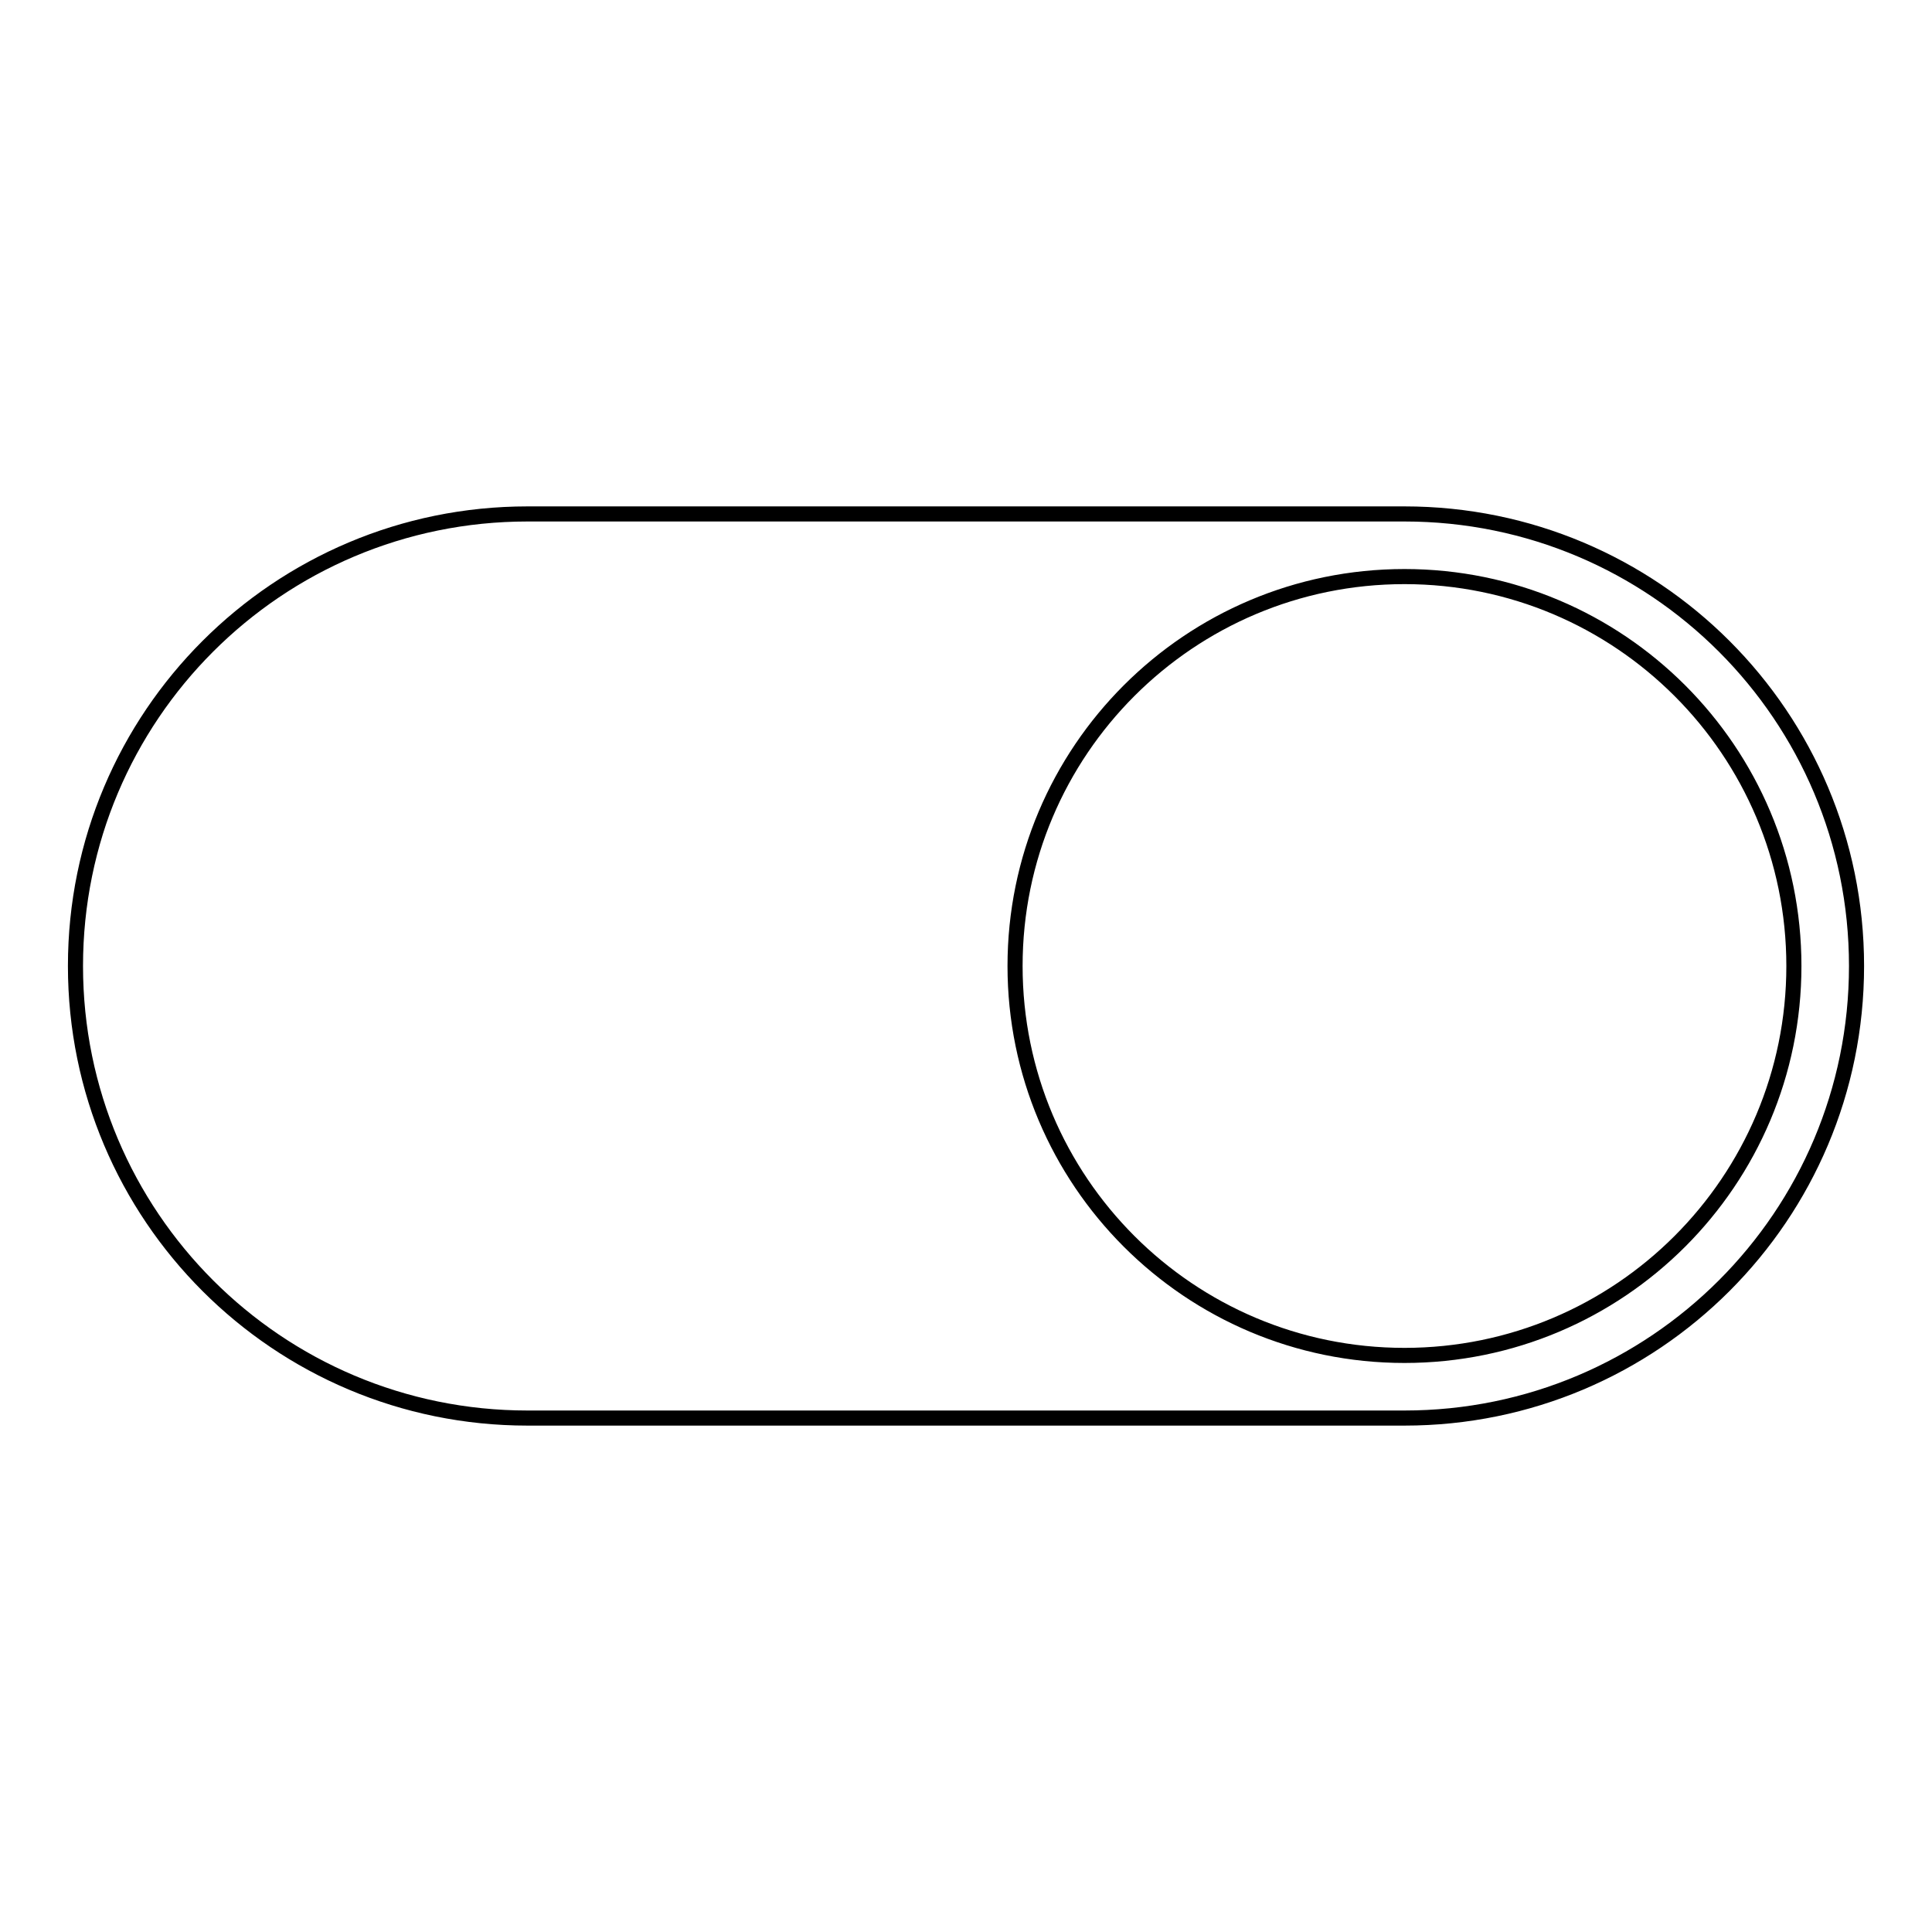
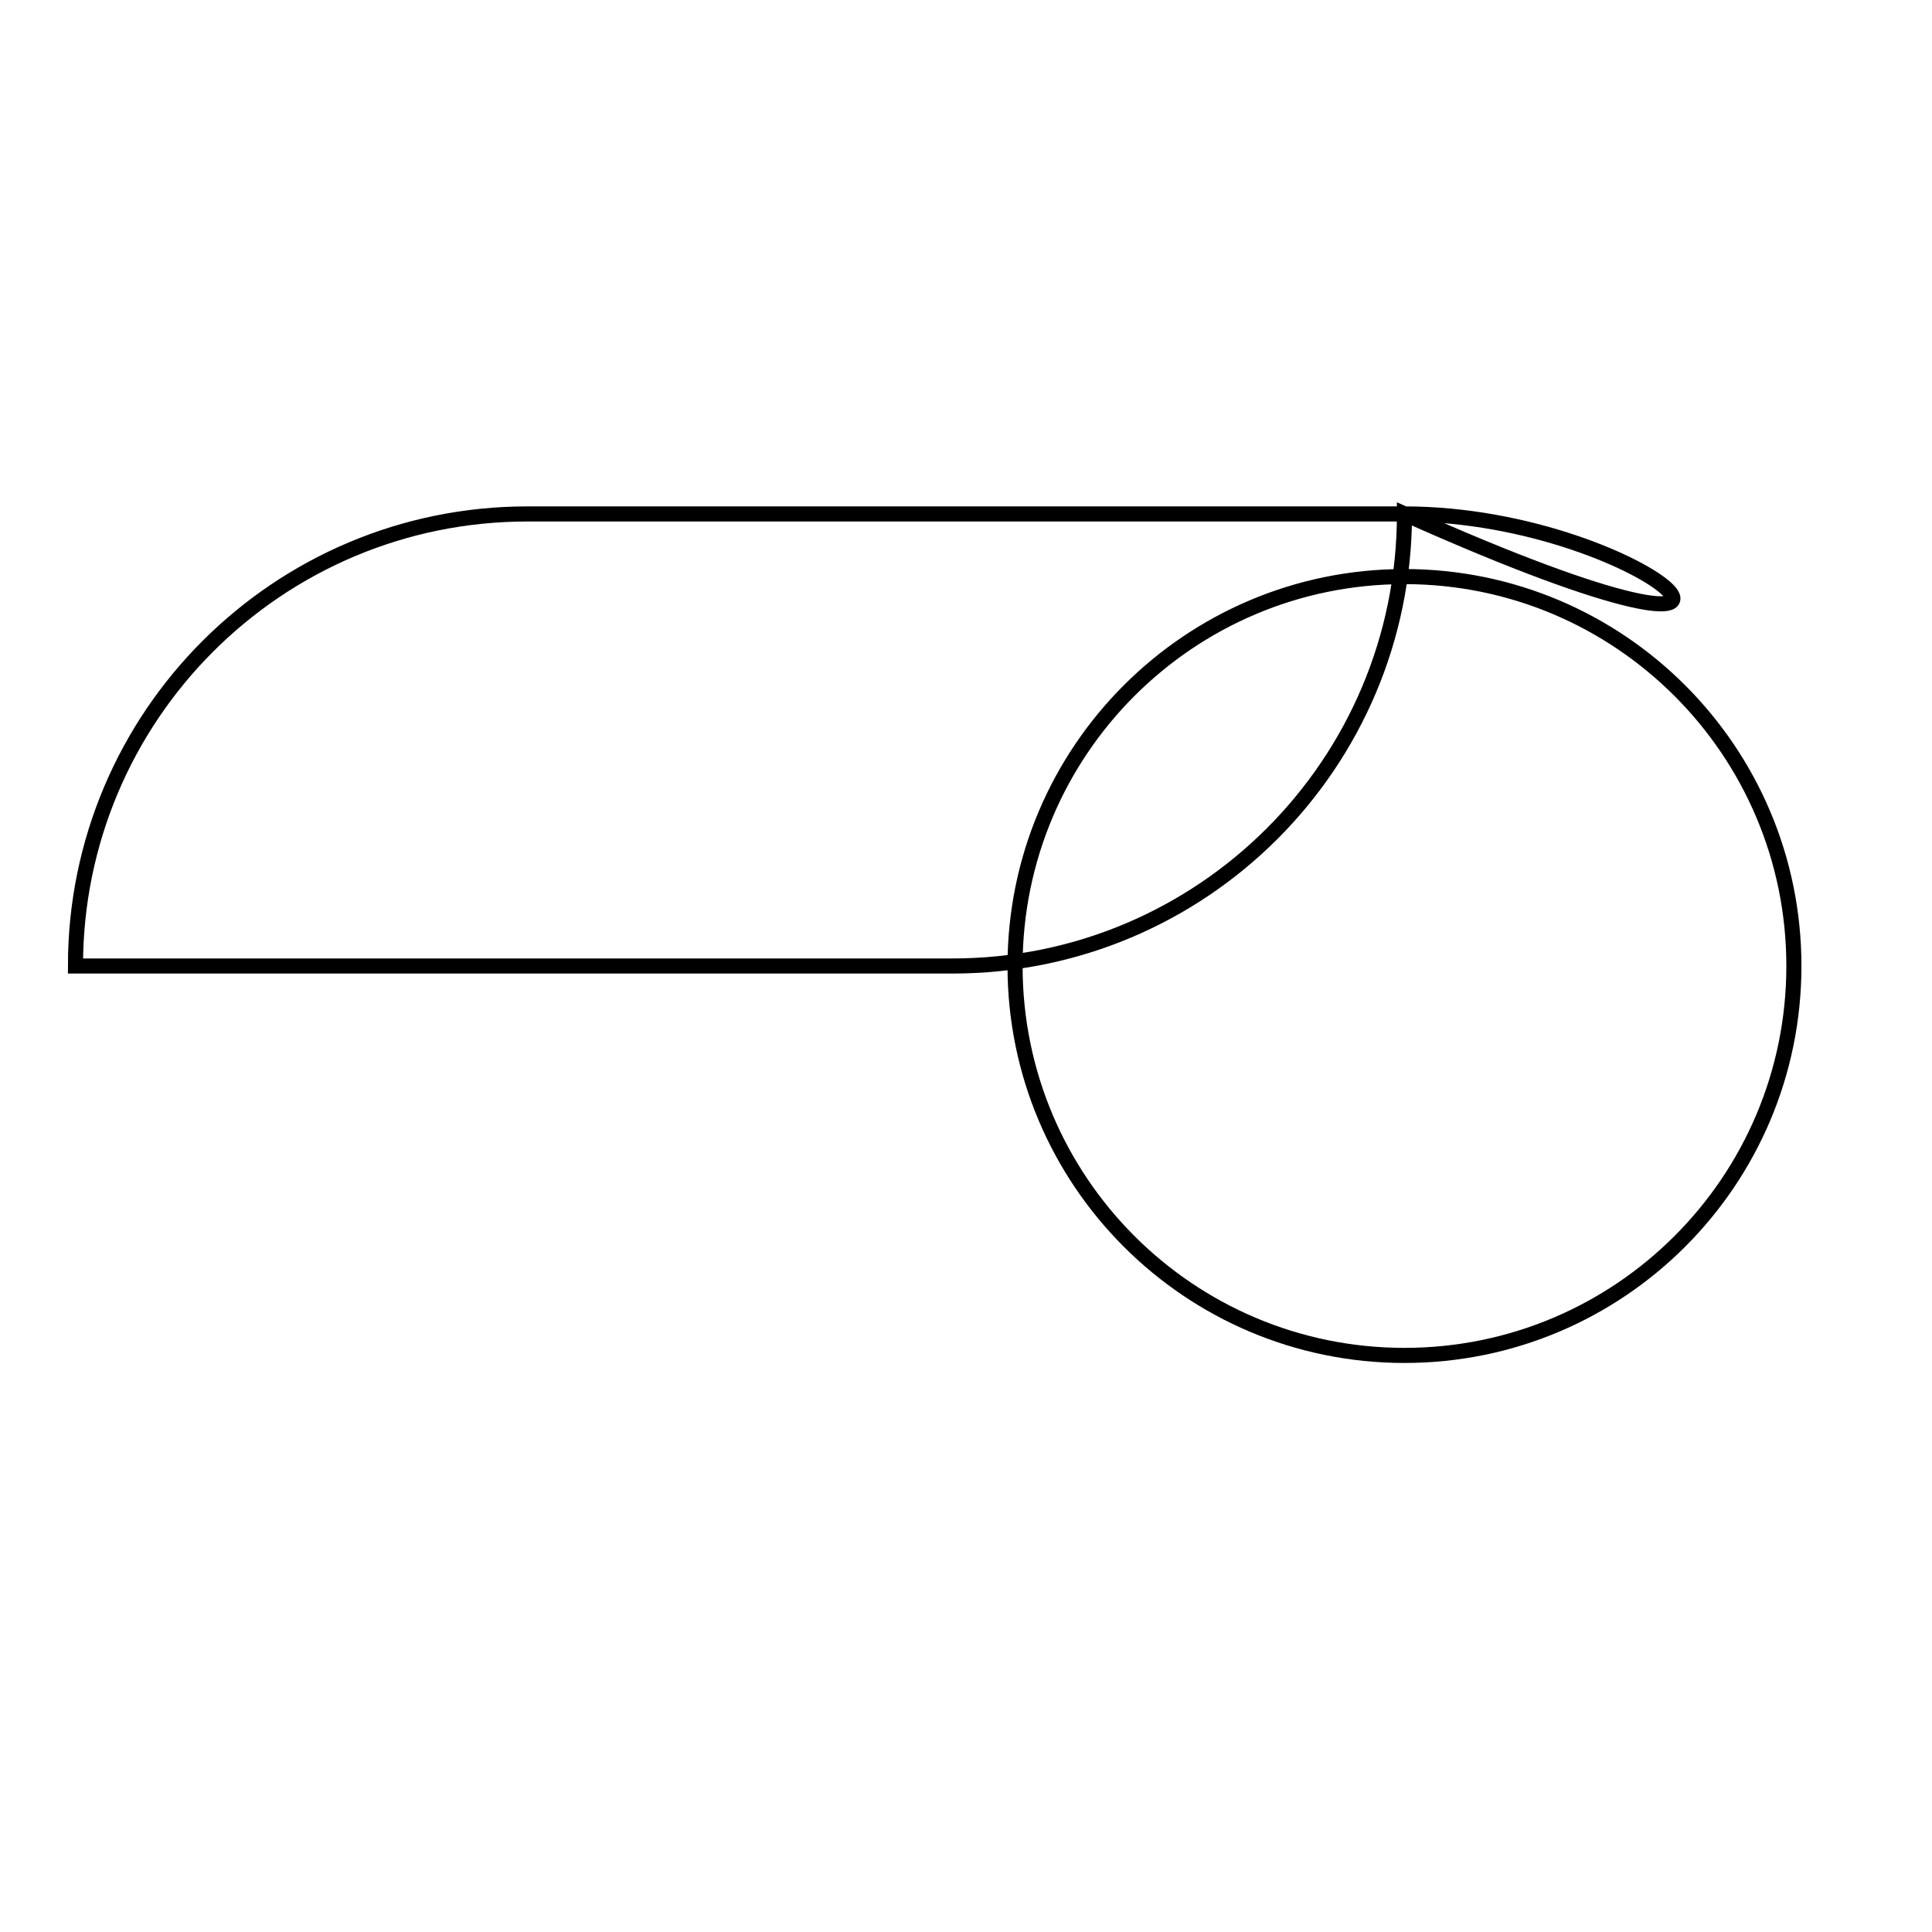
<svg xmlns="http://www.w3.org/2000/svg" version="1.1" x="0px" y="0px" viewBox="0 0 256 256" enable-background="new 0 0 256 256" xml:space="preserve">
  <g>
-     <path stroke-width="2" fill-opacity="0" stroke="#000000" d="M186.1,68.1H69.9C36.8,68.1,10,94.9,10,128c0,33.1,26.8,59.9,59.9,59.9h116.2c33.1,0,59.9-26.8,59.9-59.9 C246,94.9,219.2,68.1,186.1,68.1z M186.1,179.6c-28.5,0-51.6-23.1-51.6-51.6s23.1-51.6,51.6-51.6s51.6,23.1,51.6,51.6 S214.6,179.6,186.1,179.6z" />
+     <path stroke-width="2" fill-opacity="0" stroke="#000000" d="M186.1,68.1H69.9C36.8,68.1,10,94.9,10,128h116.2c33.1,0,59.9-26.8,59.9-59.9 C246,94.9,219.2,68.1,186.1,68.1z M186.1,179.6c-28.5,0-51.6-23.1-51.6-51.6s23.1-51.6,51.6-51.6s51.6,23.1,51.6,51.6 S214.6,179.6,186.1,179.6z" />
  </g>
</svg>